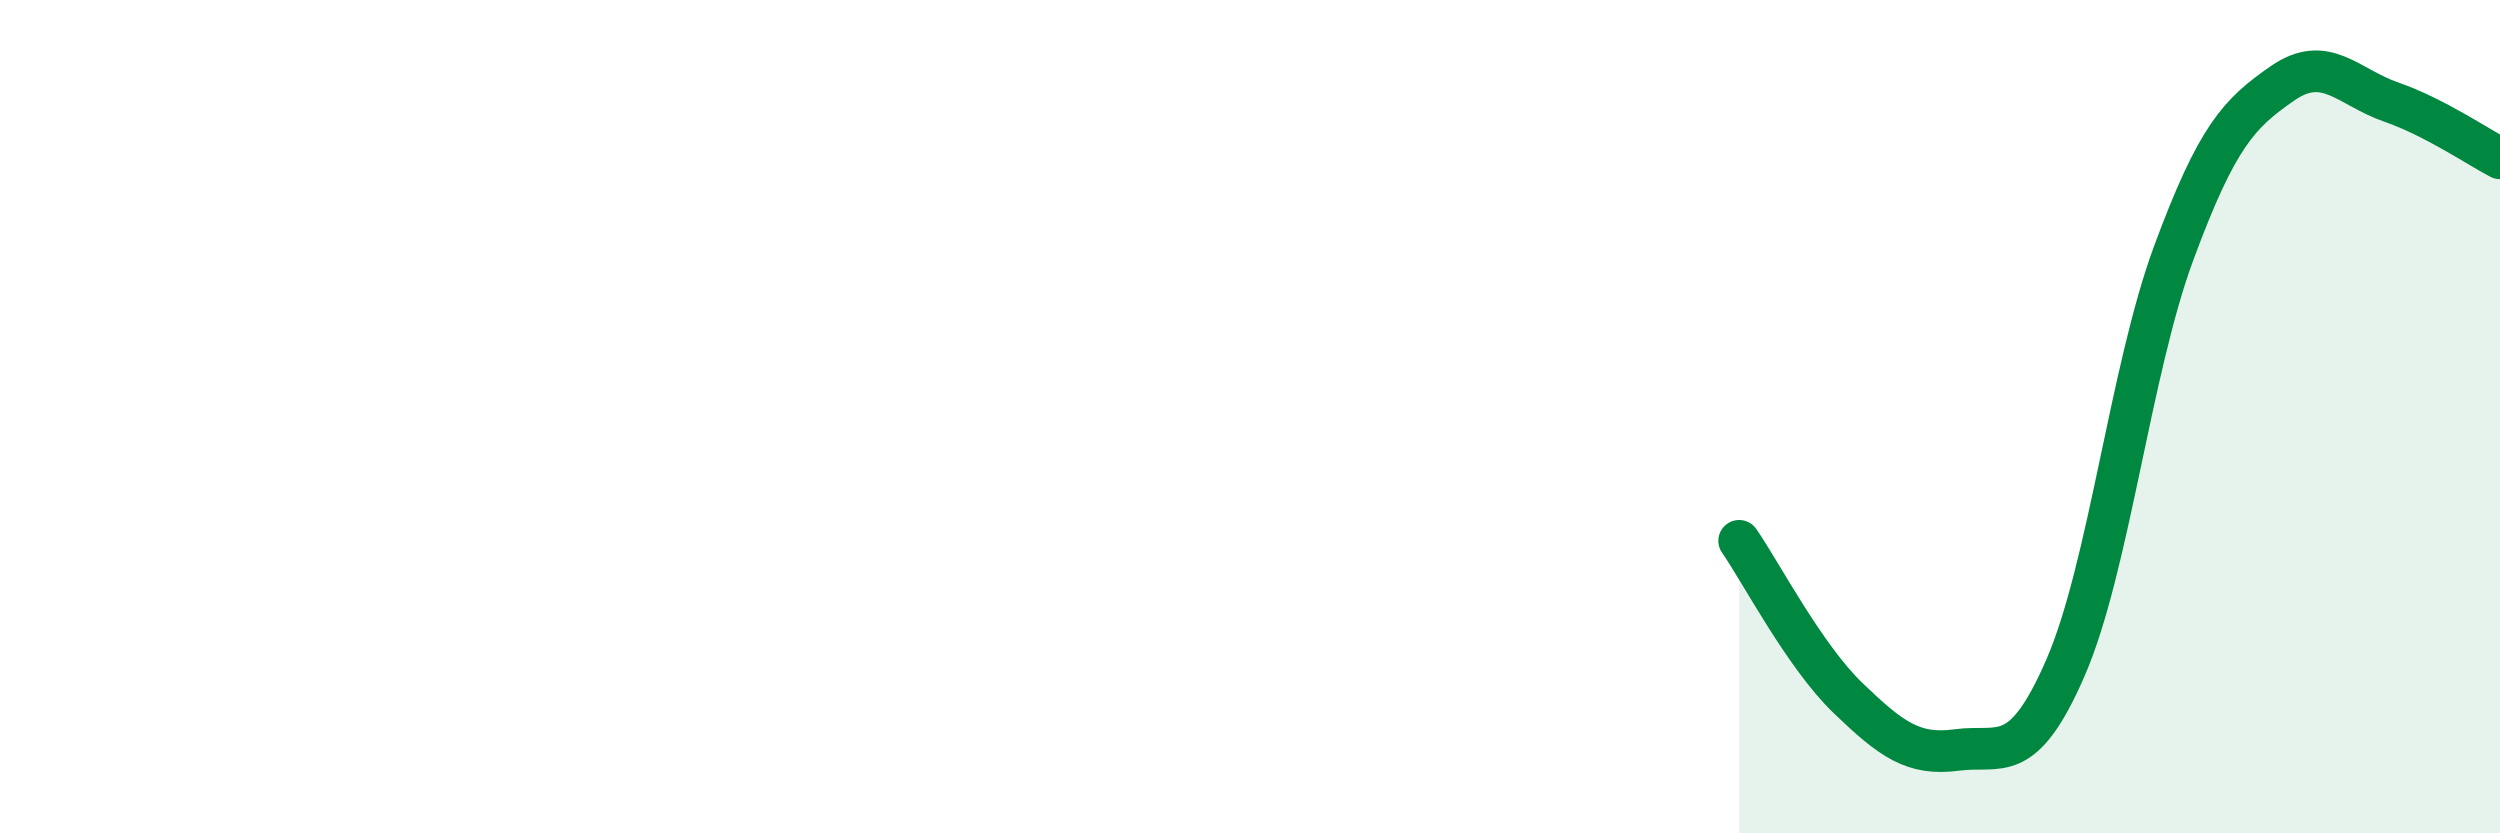
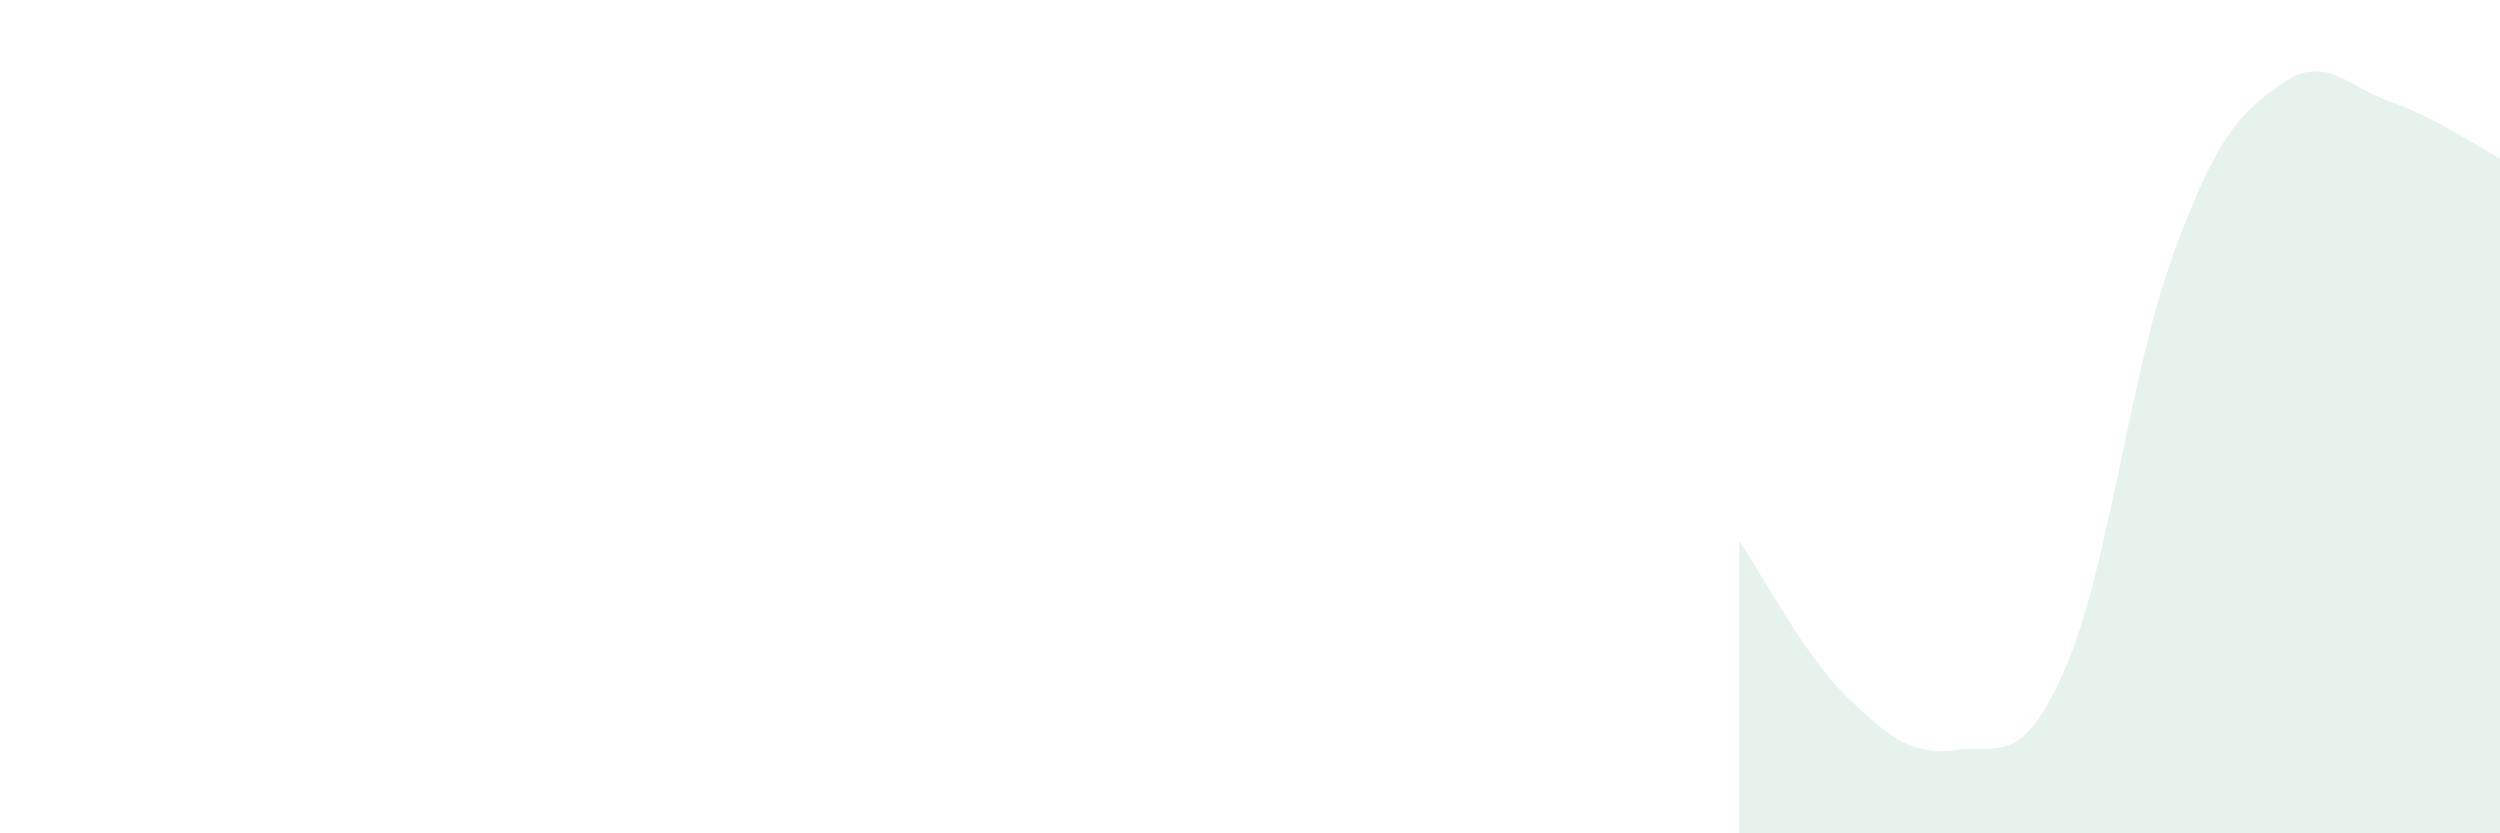
<svg xmlns="http://www.w3.org/2000/svg" width="60" height="20" viewBox="0 0 60 20">
  <path d="M 41.74,12.98 C 42.26,13.73 43.31,15.75 44.35,16.75 C 45.39,17.75 45.92,18.14 46.96,18 C 48,17.86 48.53,18.42 49.57,16.03 C 50.61,13.64 51.13,8.88 52.17,6.07 C 53.21,3.26 53.74,2.72 54.78,2 C 55.82,1.28 56.35,2.09 57.39,2.45 C 58.43,2.81 59.48,3.53 60,3.8L60 20L41.74 20Z" fill="#008740" opacity="0.1" stroke-linecap="round" stroke-linejoin="round" />
-   <path d="M 41.74,12.98 C 42.26,13.73 43.31,15.75 44.35,16.75 C 45.39,17.75 45.92,18.14 46.96,18 C 48,17.86 48.53,18.42 49.57,16.03 C 50.61,13.64 51.13,8.88 52.17,6.07 C 53.21,3.26 53.74,2.72 54.78,2 C 55.82,1.28 56.35,2.09 57.39,2.45 C 58.43,2.81 59.48,3.53 60,3.8" stroke="#008740" stroke-width="1" fill="none" stroke-linecap="round" stroke-linejoin="round" />
</svg>